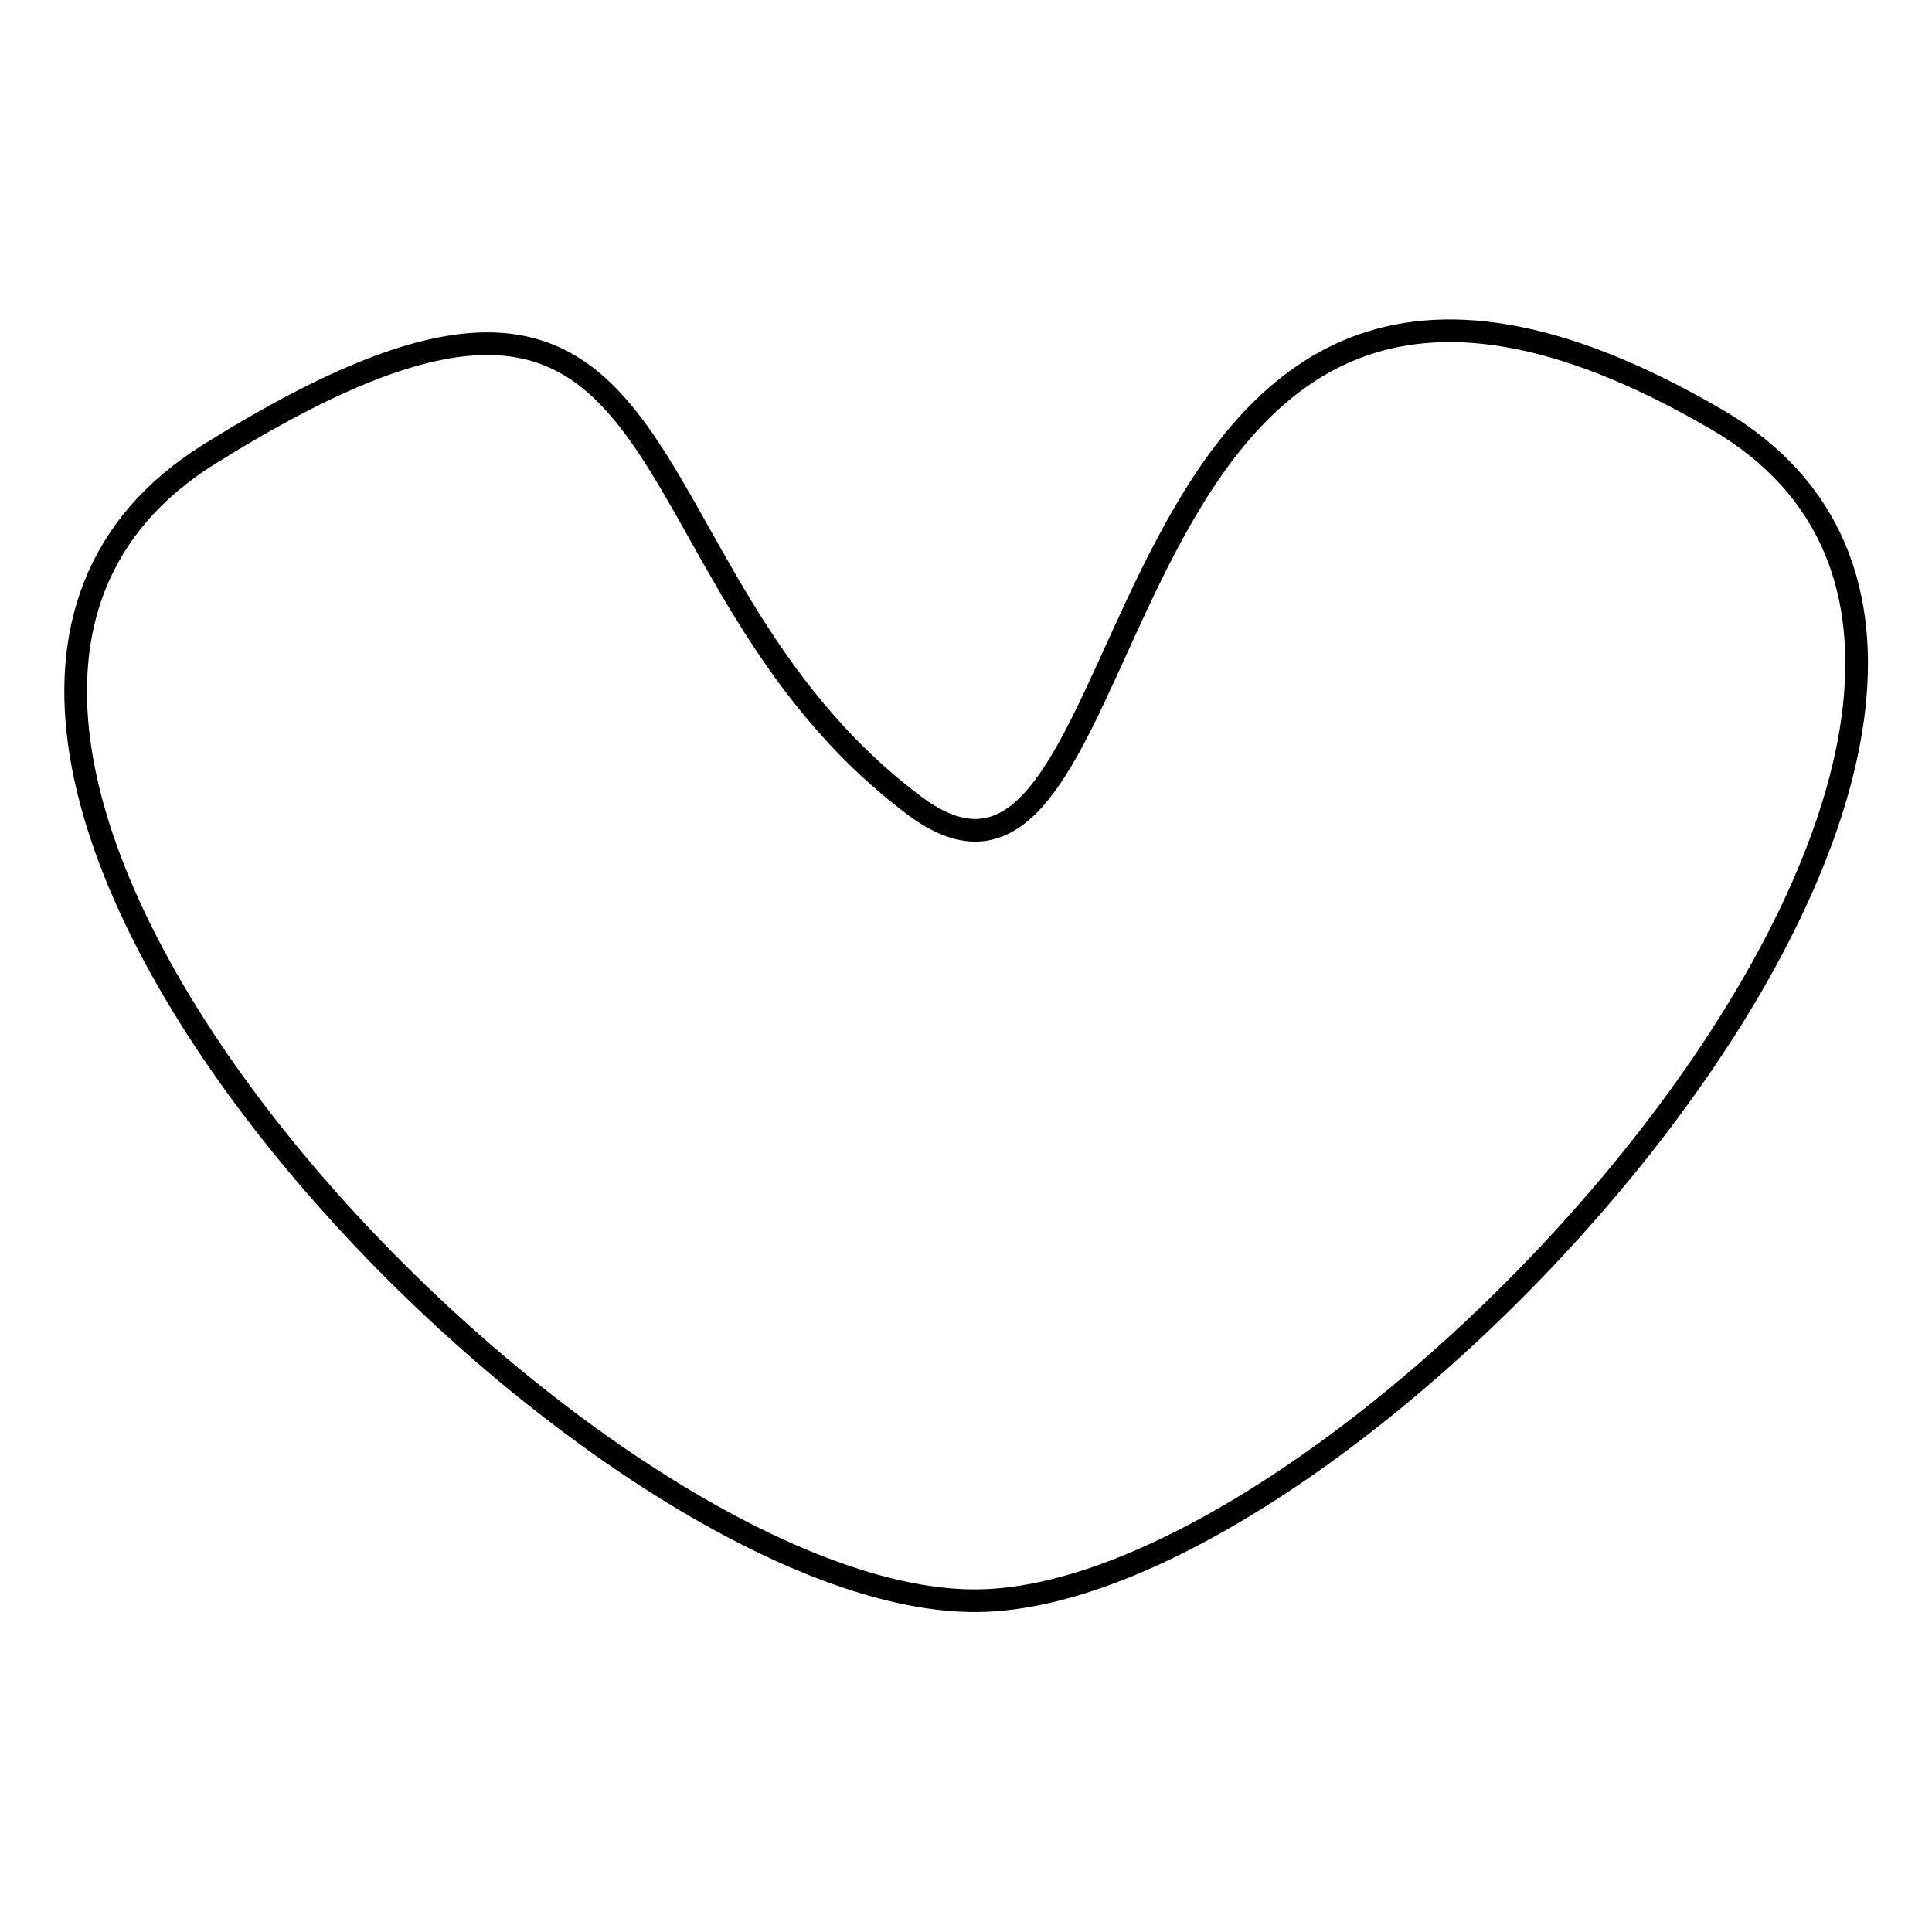
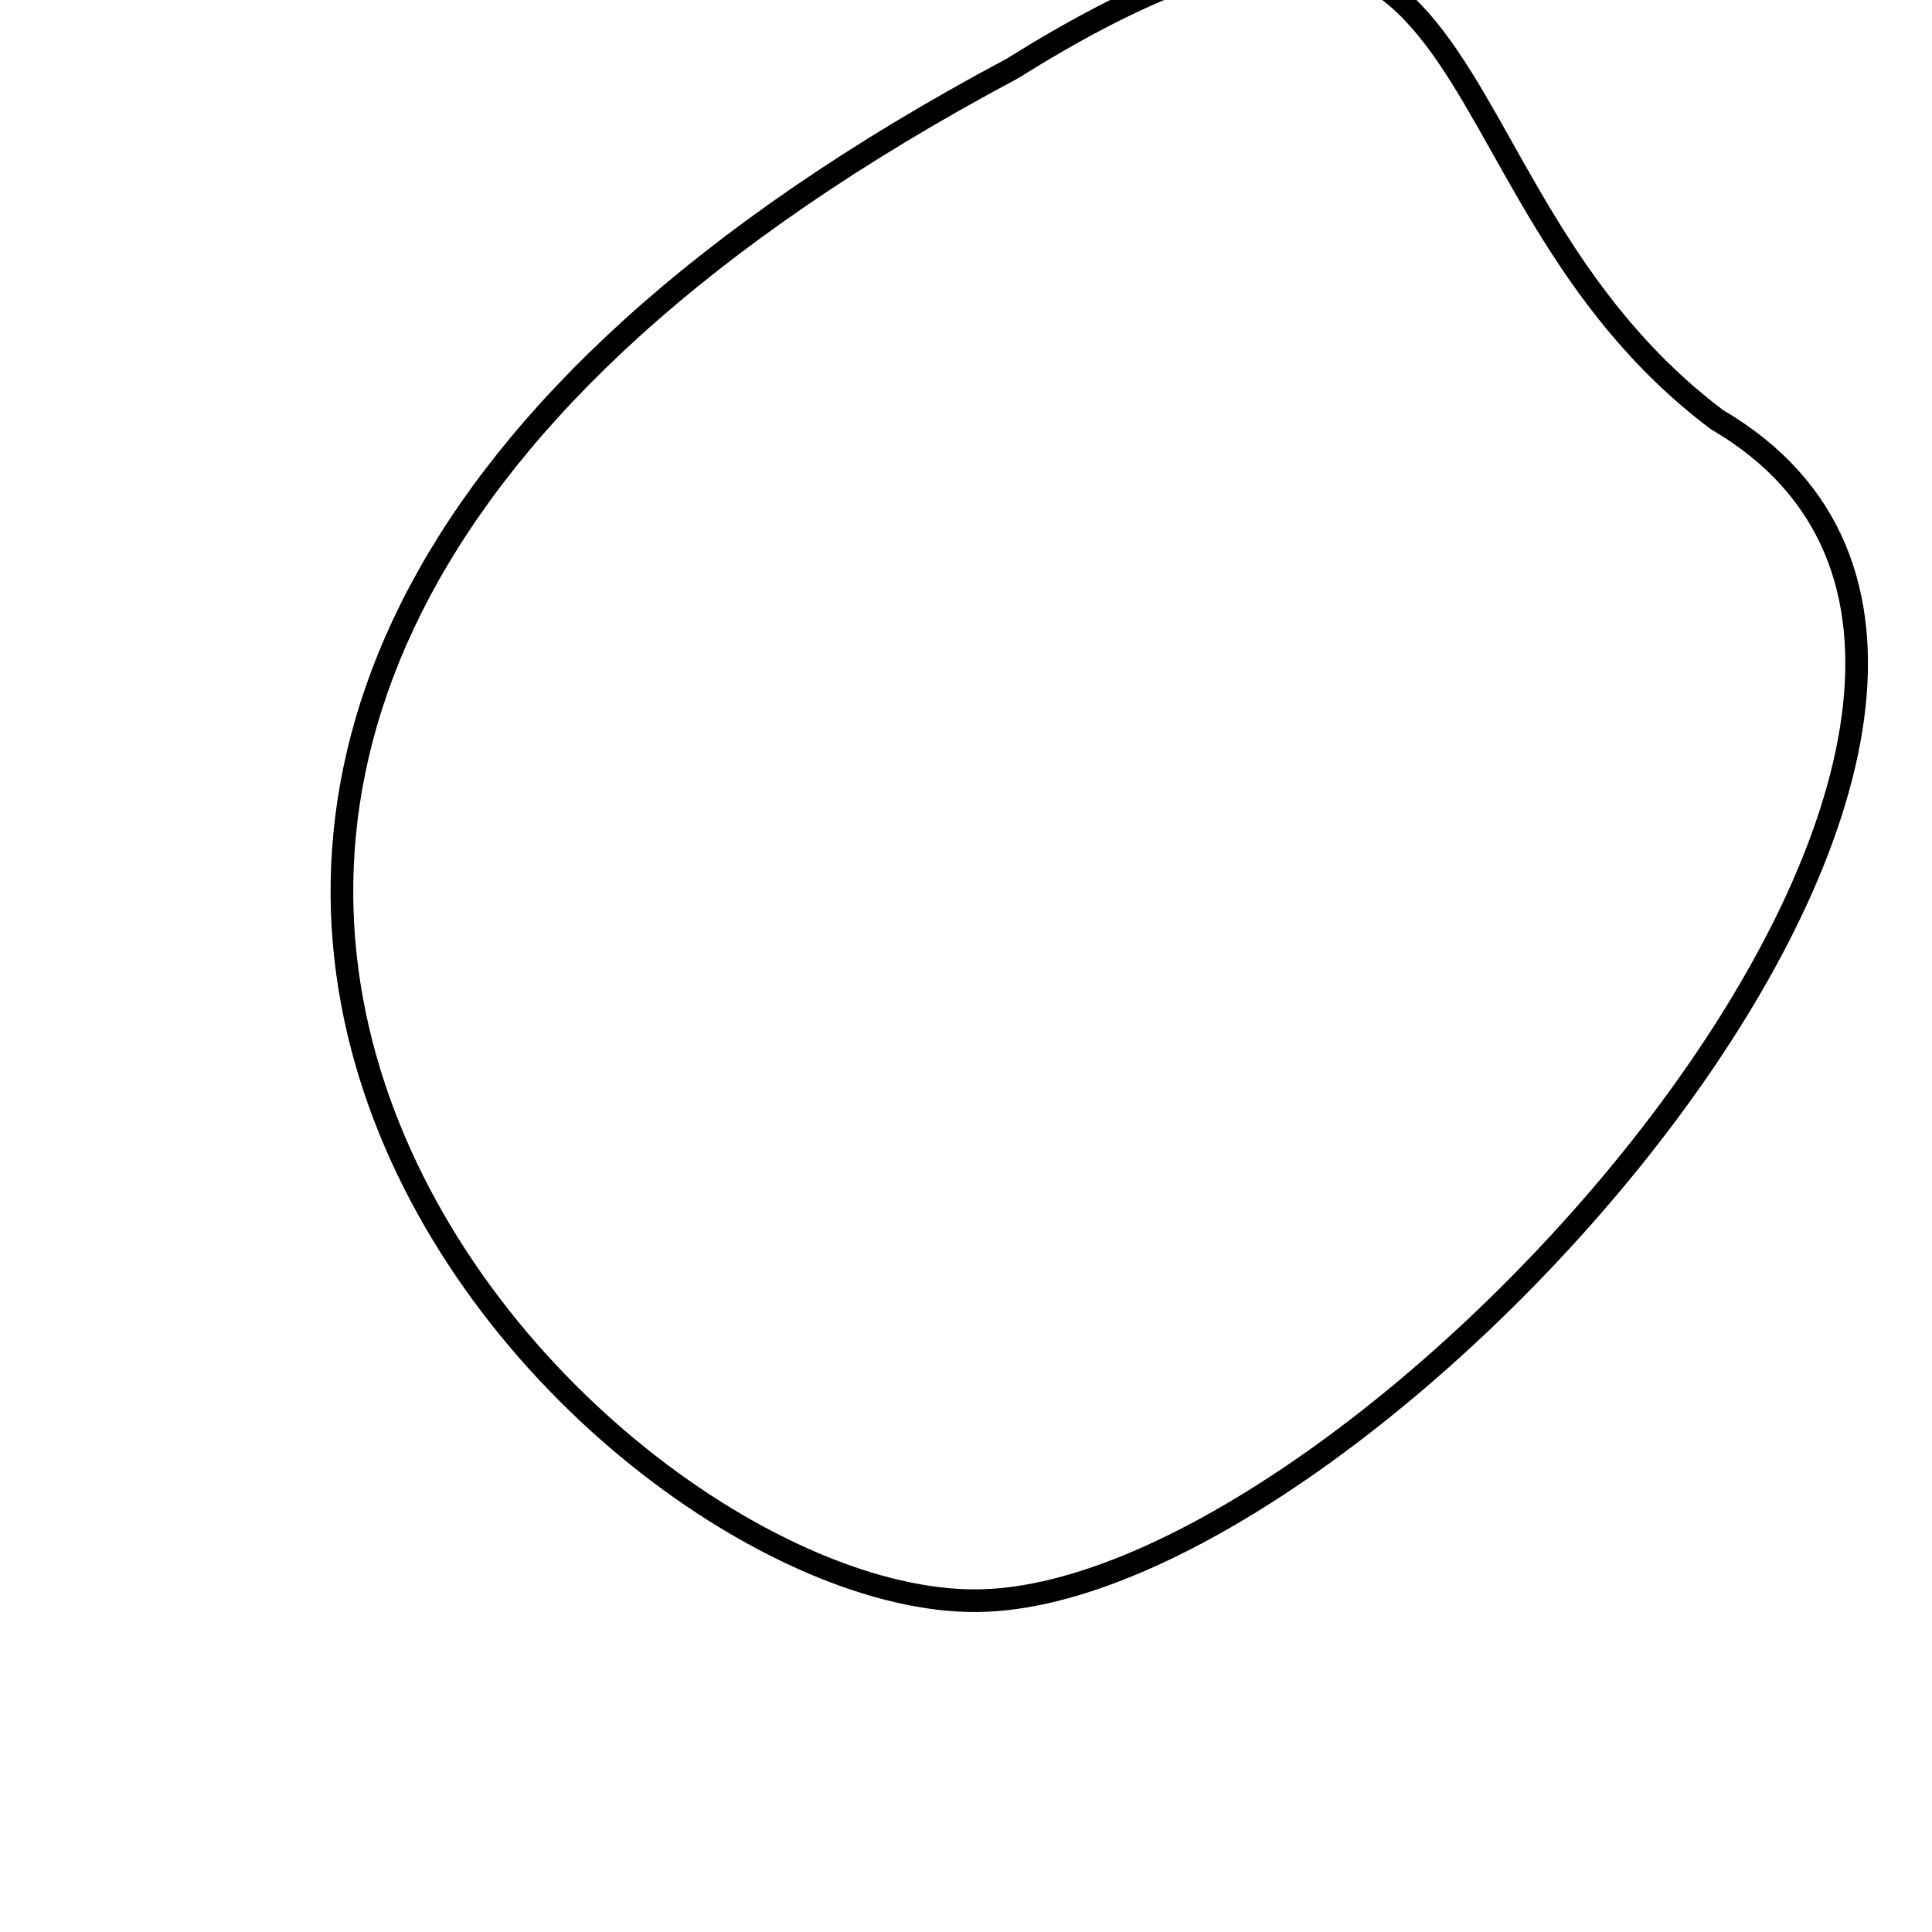
<svg xmlns="http://www.w3.org/2000/svg" version="1.1" x="0px" y="0px" viewBox="0 0 256 256" enable-background="new 0 0 256 256" xml:space="preserve">
  <g>
    <g>
-       <path stroke-width="3" fill-opacity="0" stroke="#000000" d="M129.4,212.1c52.2-0.3,159.7-120.5,98.1-156.5c-85.3-49.8-73.2,76.1-106.4,51.1c-41.7-31.4-27-88-93.4-46.5C-32.8,98,77.2,212.5,129.4,212.1z" />
+       <path stroke-width="3" fill-opacity="0" stroke="#000000" d="M129.4,212.1c52.2-0.3,159.7-120.5,98.1-156.5c-41.7-31.4-27-88-93.4-46.5C-32.8,98,77.2,212.5,129.4,212.1z" />
    </g>
  </g>
</svg>